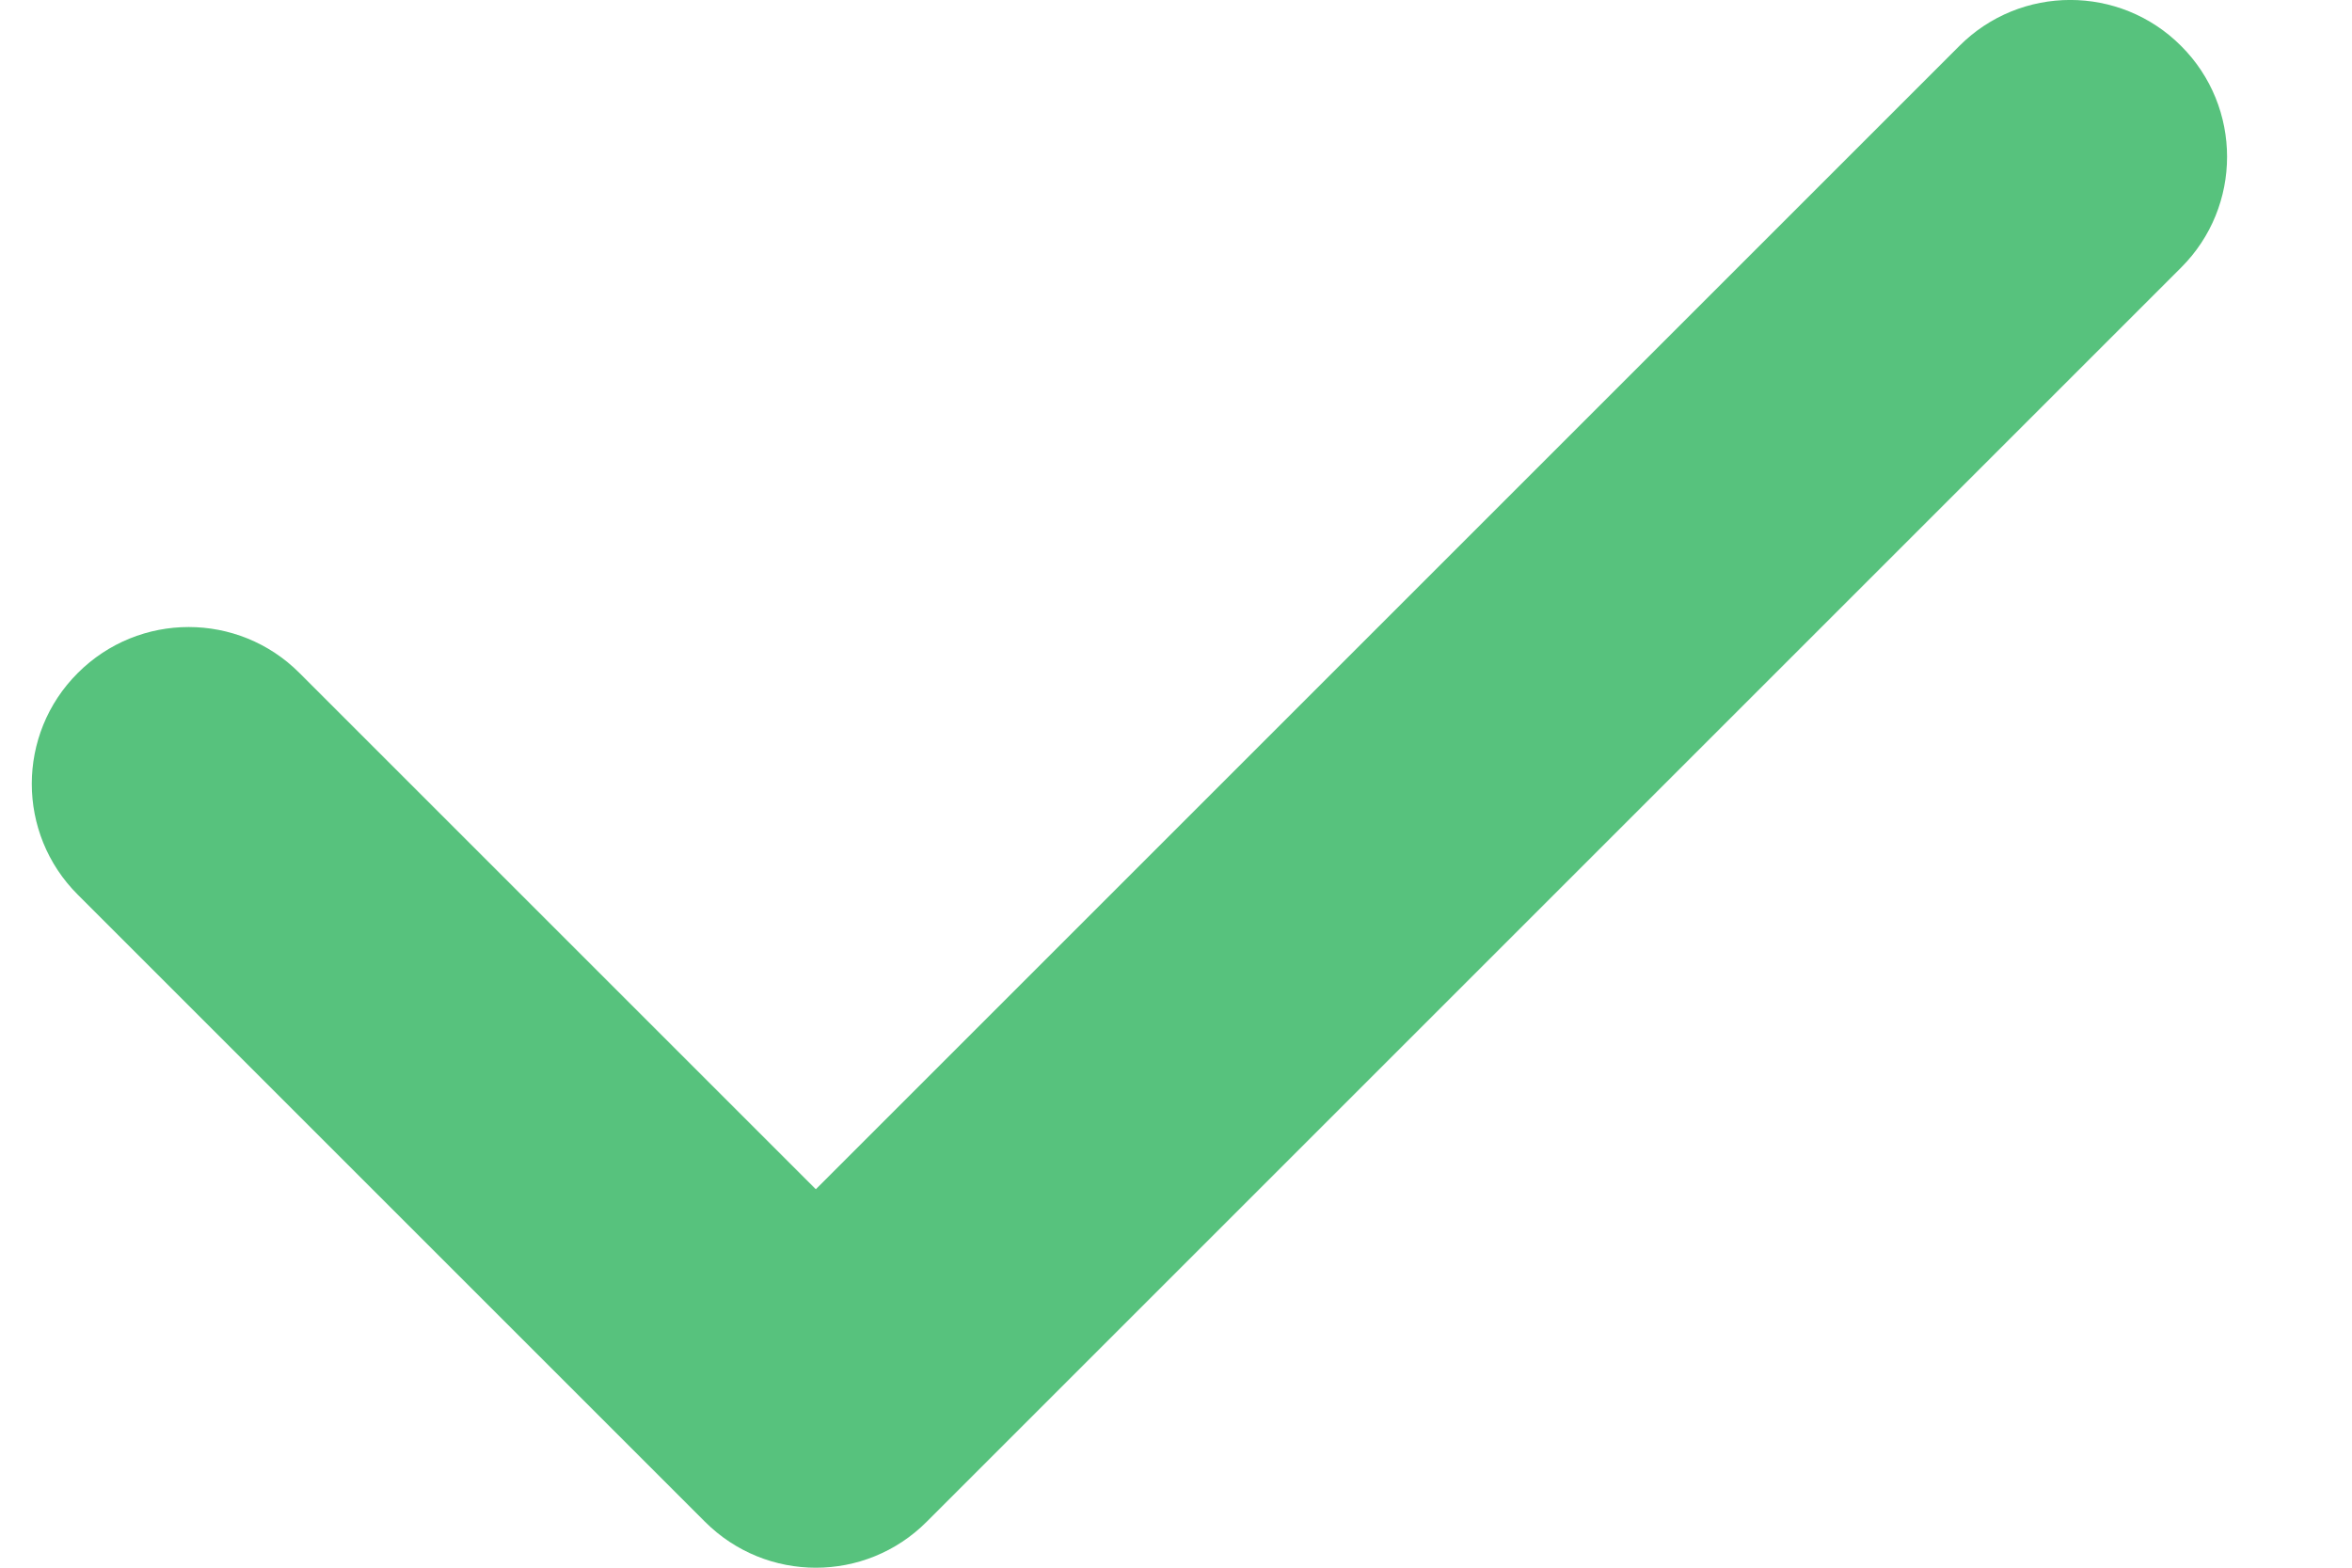
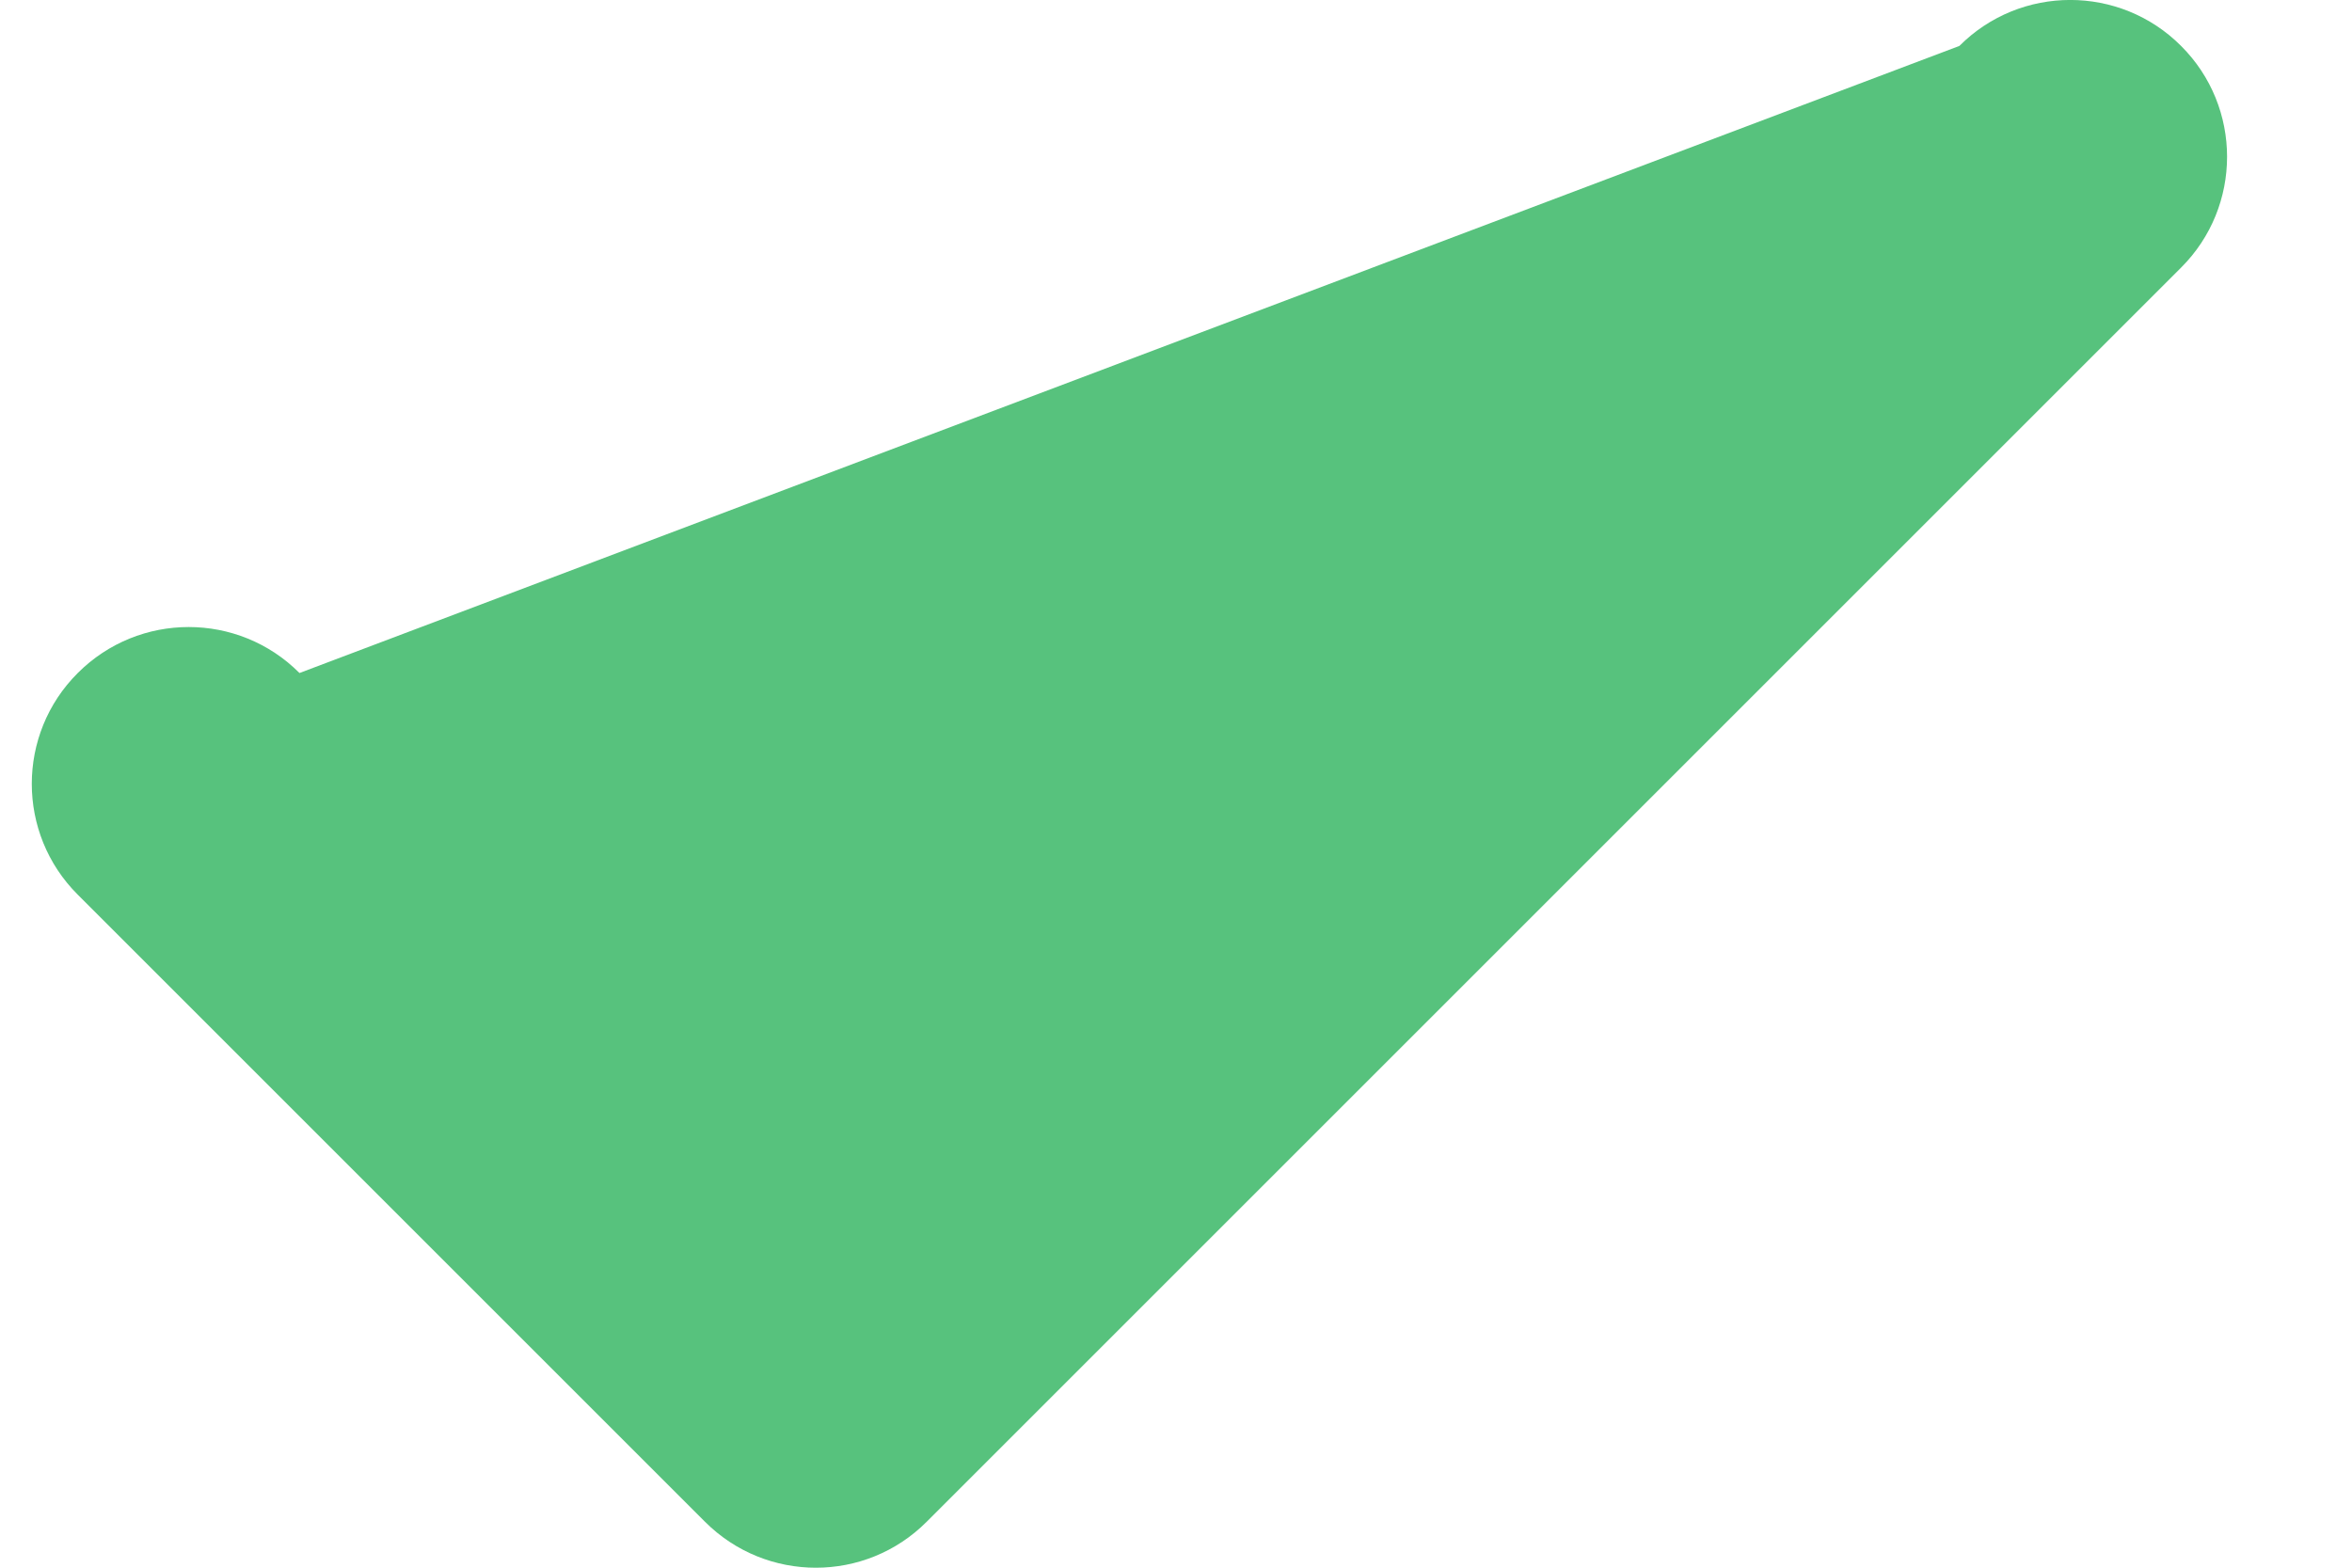
<svg xmlns="http://www.w3.org/2000/svg" width="15" height="10" viewBox="0 0 15 10" fill="none">
-   <path fill-rule="evenodd" clip-rule="evenodd" d="M13.91 0.293C14.301 0.683 14.301 1.317 13.91 1.707L5.91 9.707C5.52 10.098 4.887 10.098 4.496 9.707L0.496 5.707C0.105 5.317 0.105 4.683 0.496 4.293C0.887 3.902 1.52 3.902 1.91 4.293L5.203 7.586L12.496 0.293C12.886 -0.098 13.52 -0.098 13.91 0.293Z" fill="#57C27D" />
+   <path fill-rule="evenodd" clip-rule="evenodd" d="M13.91 0.293C14.301 0.683 14.301 1.317 13.91 1.707L5.91 9.707C5.52 10.098 4.887 10.098 4.496 9.707L0.496 5.707C0.105 5.317 0.105 4.683 0.496 4.293C0.887 3.902 1.52 3.902 1.91 4.293L12.496 0.293C12.886 -0.098 13.52 -0.098 13.91 0.293Z" fill="#57C27D" />
</svg>